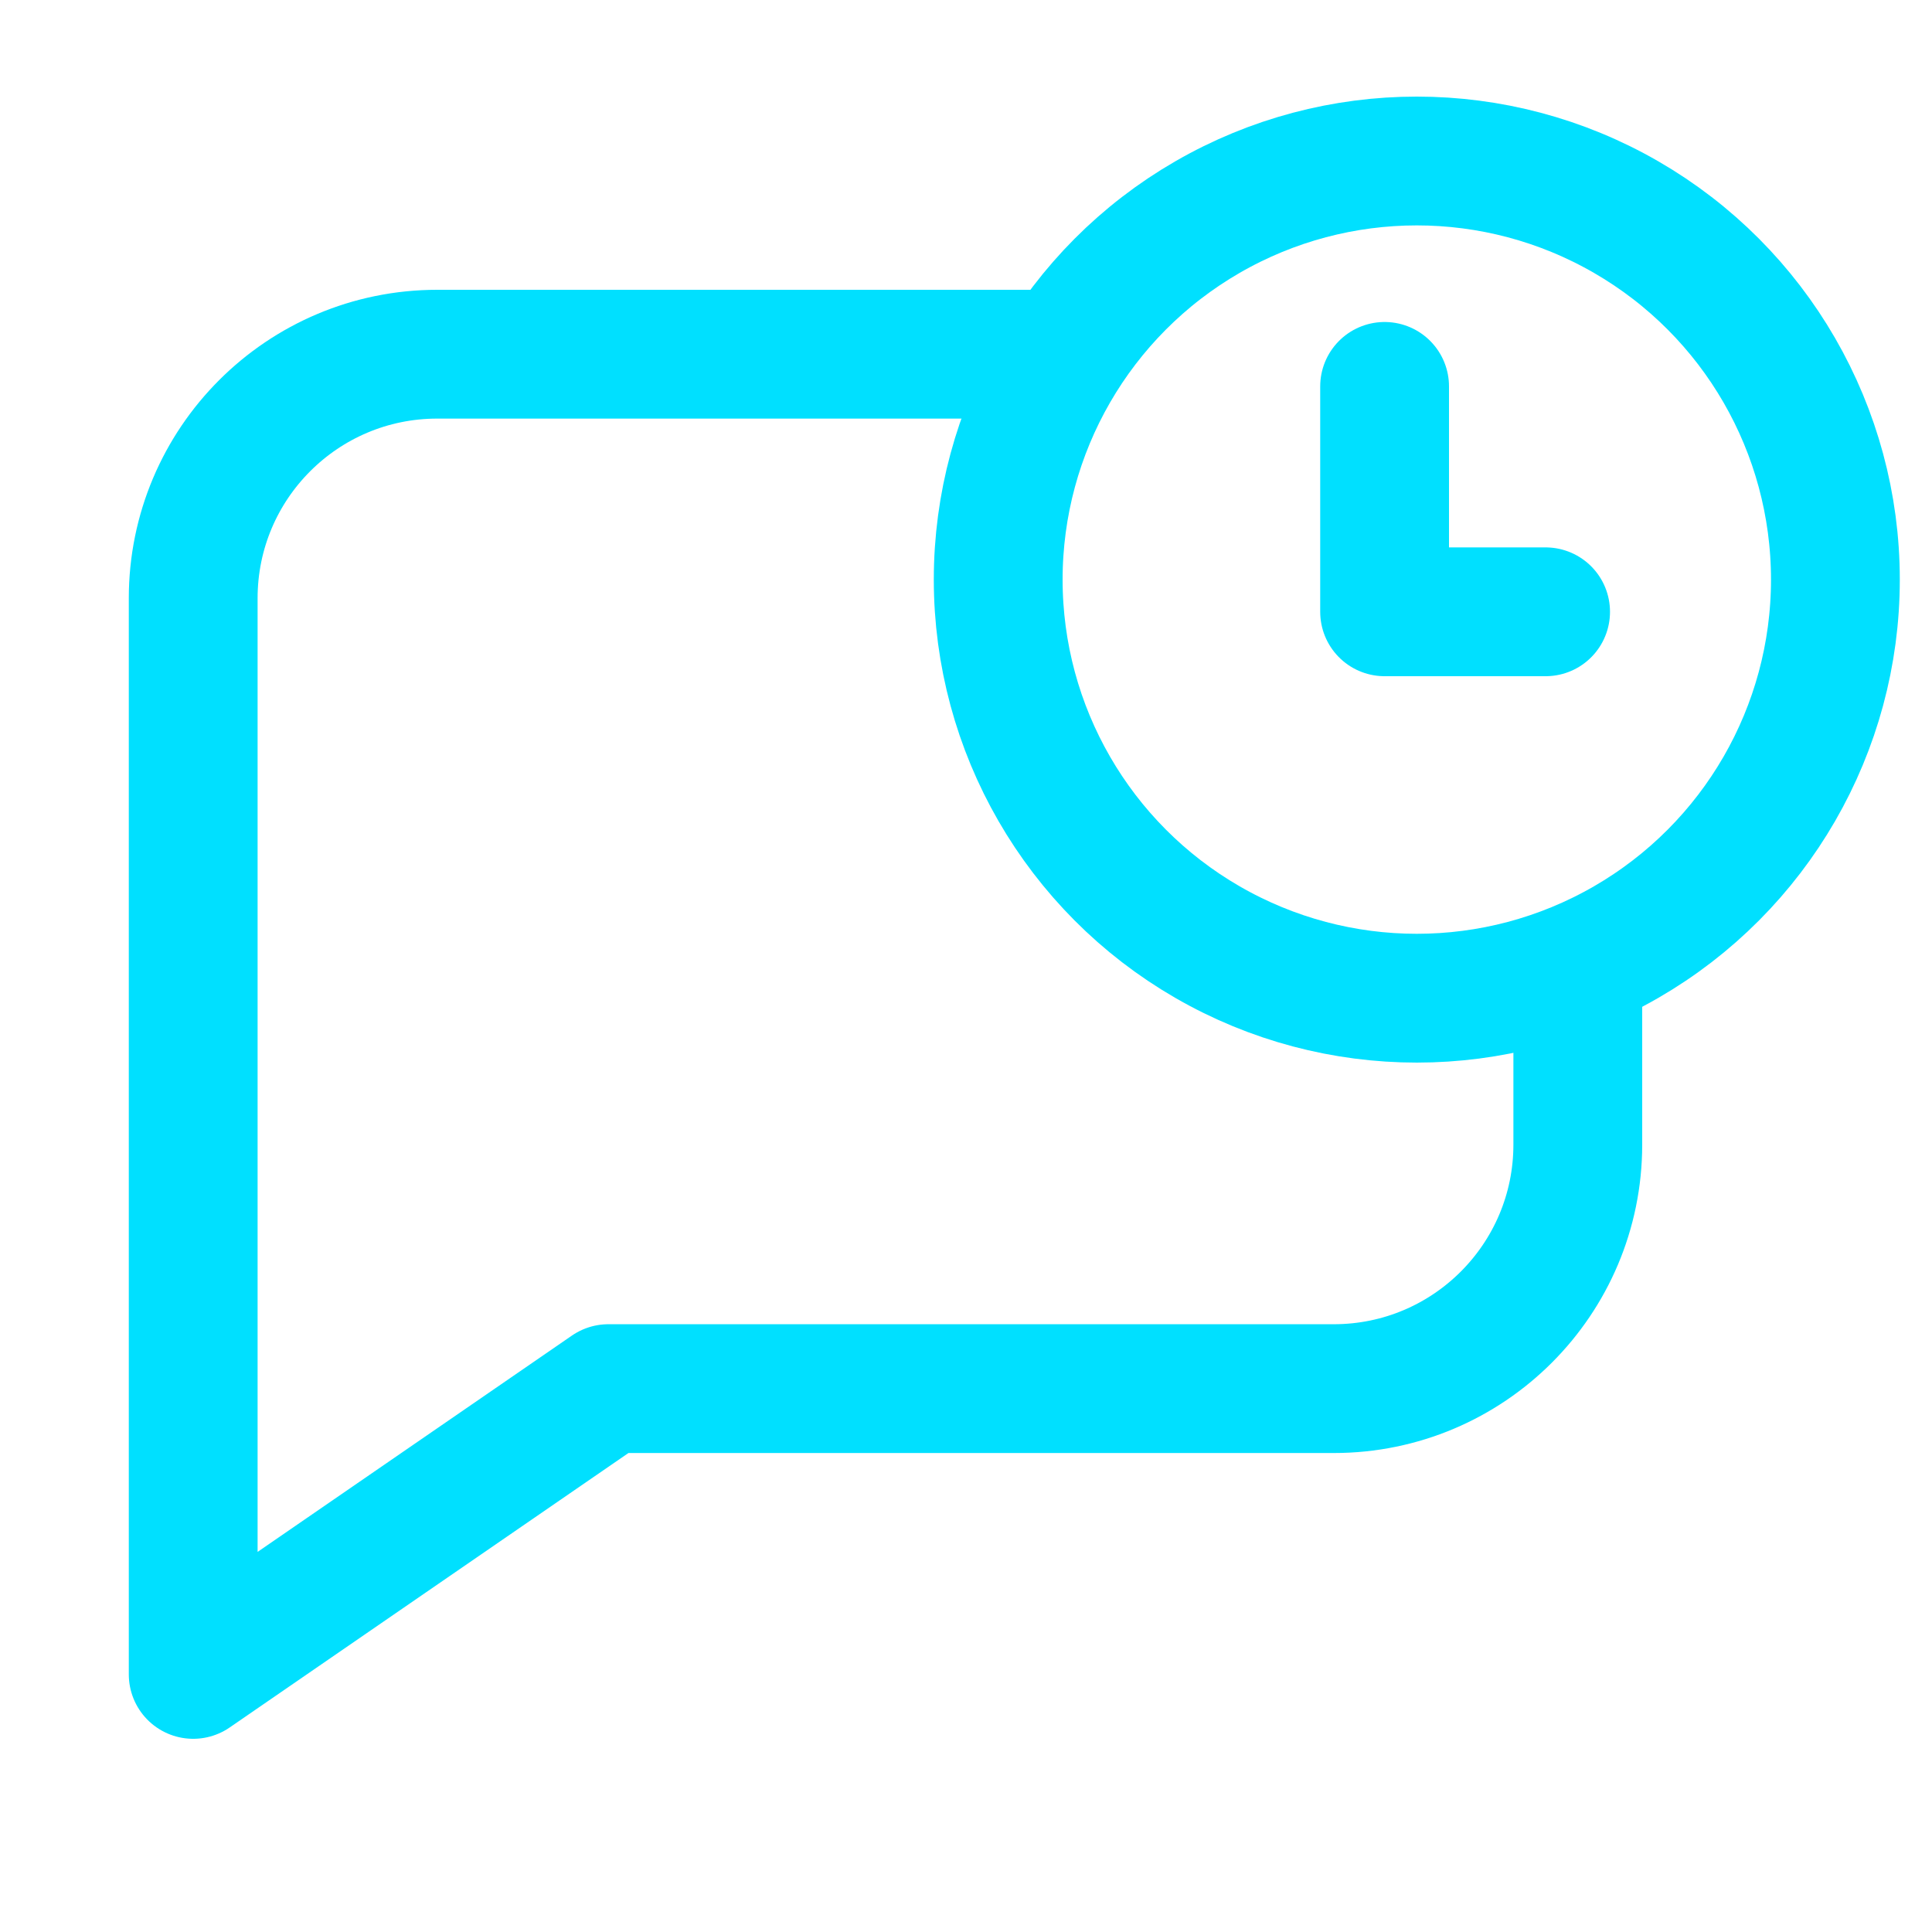
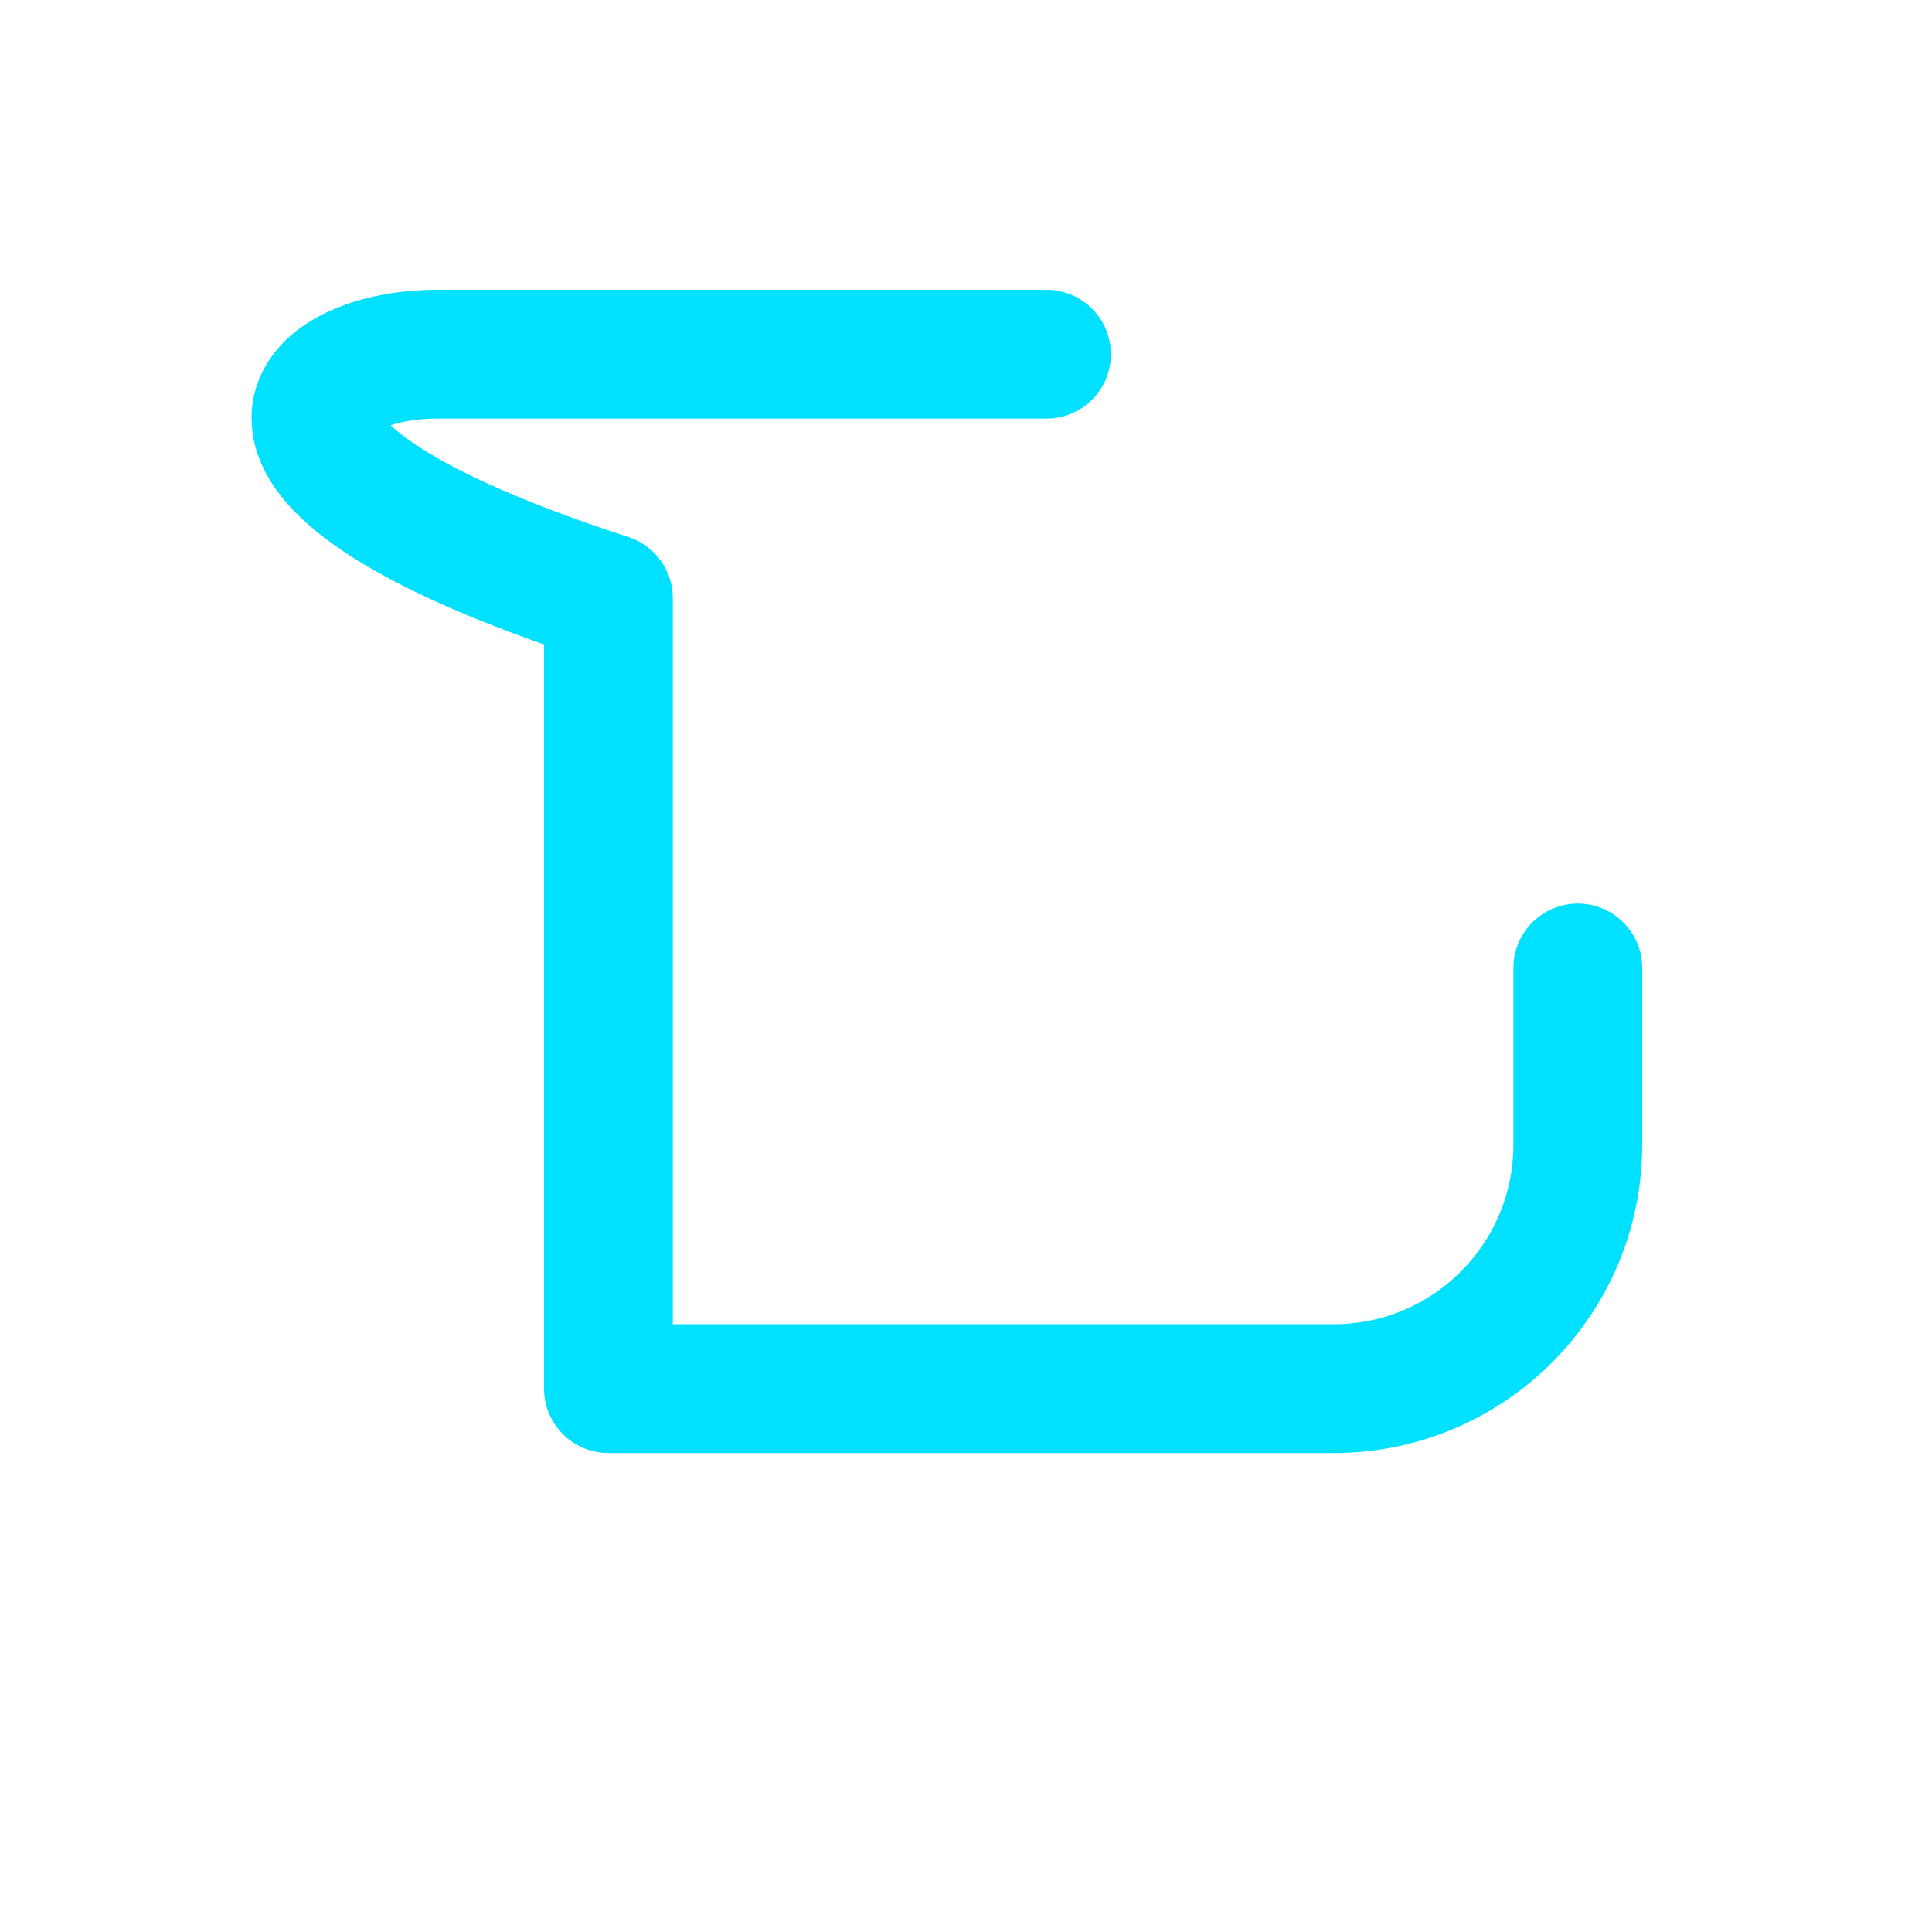
<svg xmlns="http://www.w3.org/2000/svg" width="60" height="60" viewBox="0 0 60 60" fill="none">
-   <path d="M49 30.062V35.546C49 39.731 45.607 43.125 41.421 43.125H18.895L6 52V18.579C6 14.393 9.393 11 13.579 11H32.5" stroke="#00E0FF" stroke-width="4" stroke-linecap="round" stroke-linejoin="round" />
-   <circle cx="44" cy="18" r="13" stroke="#00E0FF" stroke-width="4" />
-   <path d="M43 12V19H48" stroke="#00E0FF" stroke-width="4" stroke-linecap="round" stroke-linejoin="round" />
+   <path d="M49 30.062V35.546C49 39.731 45.607 43.125 41.421 43.125H18.895V18.579C6 14.393 9.393 11 13.579 11H32.5" stroke="#00E0FF" stroke-width="4" stroke-linecap="round" stroke-linejoin="round" />
</svg>